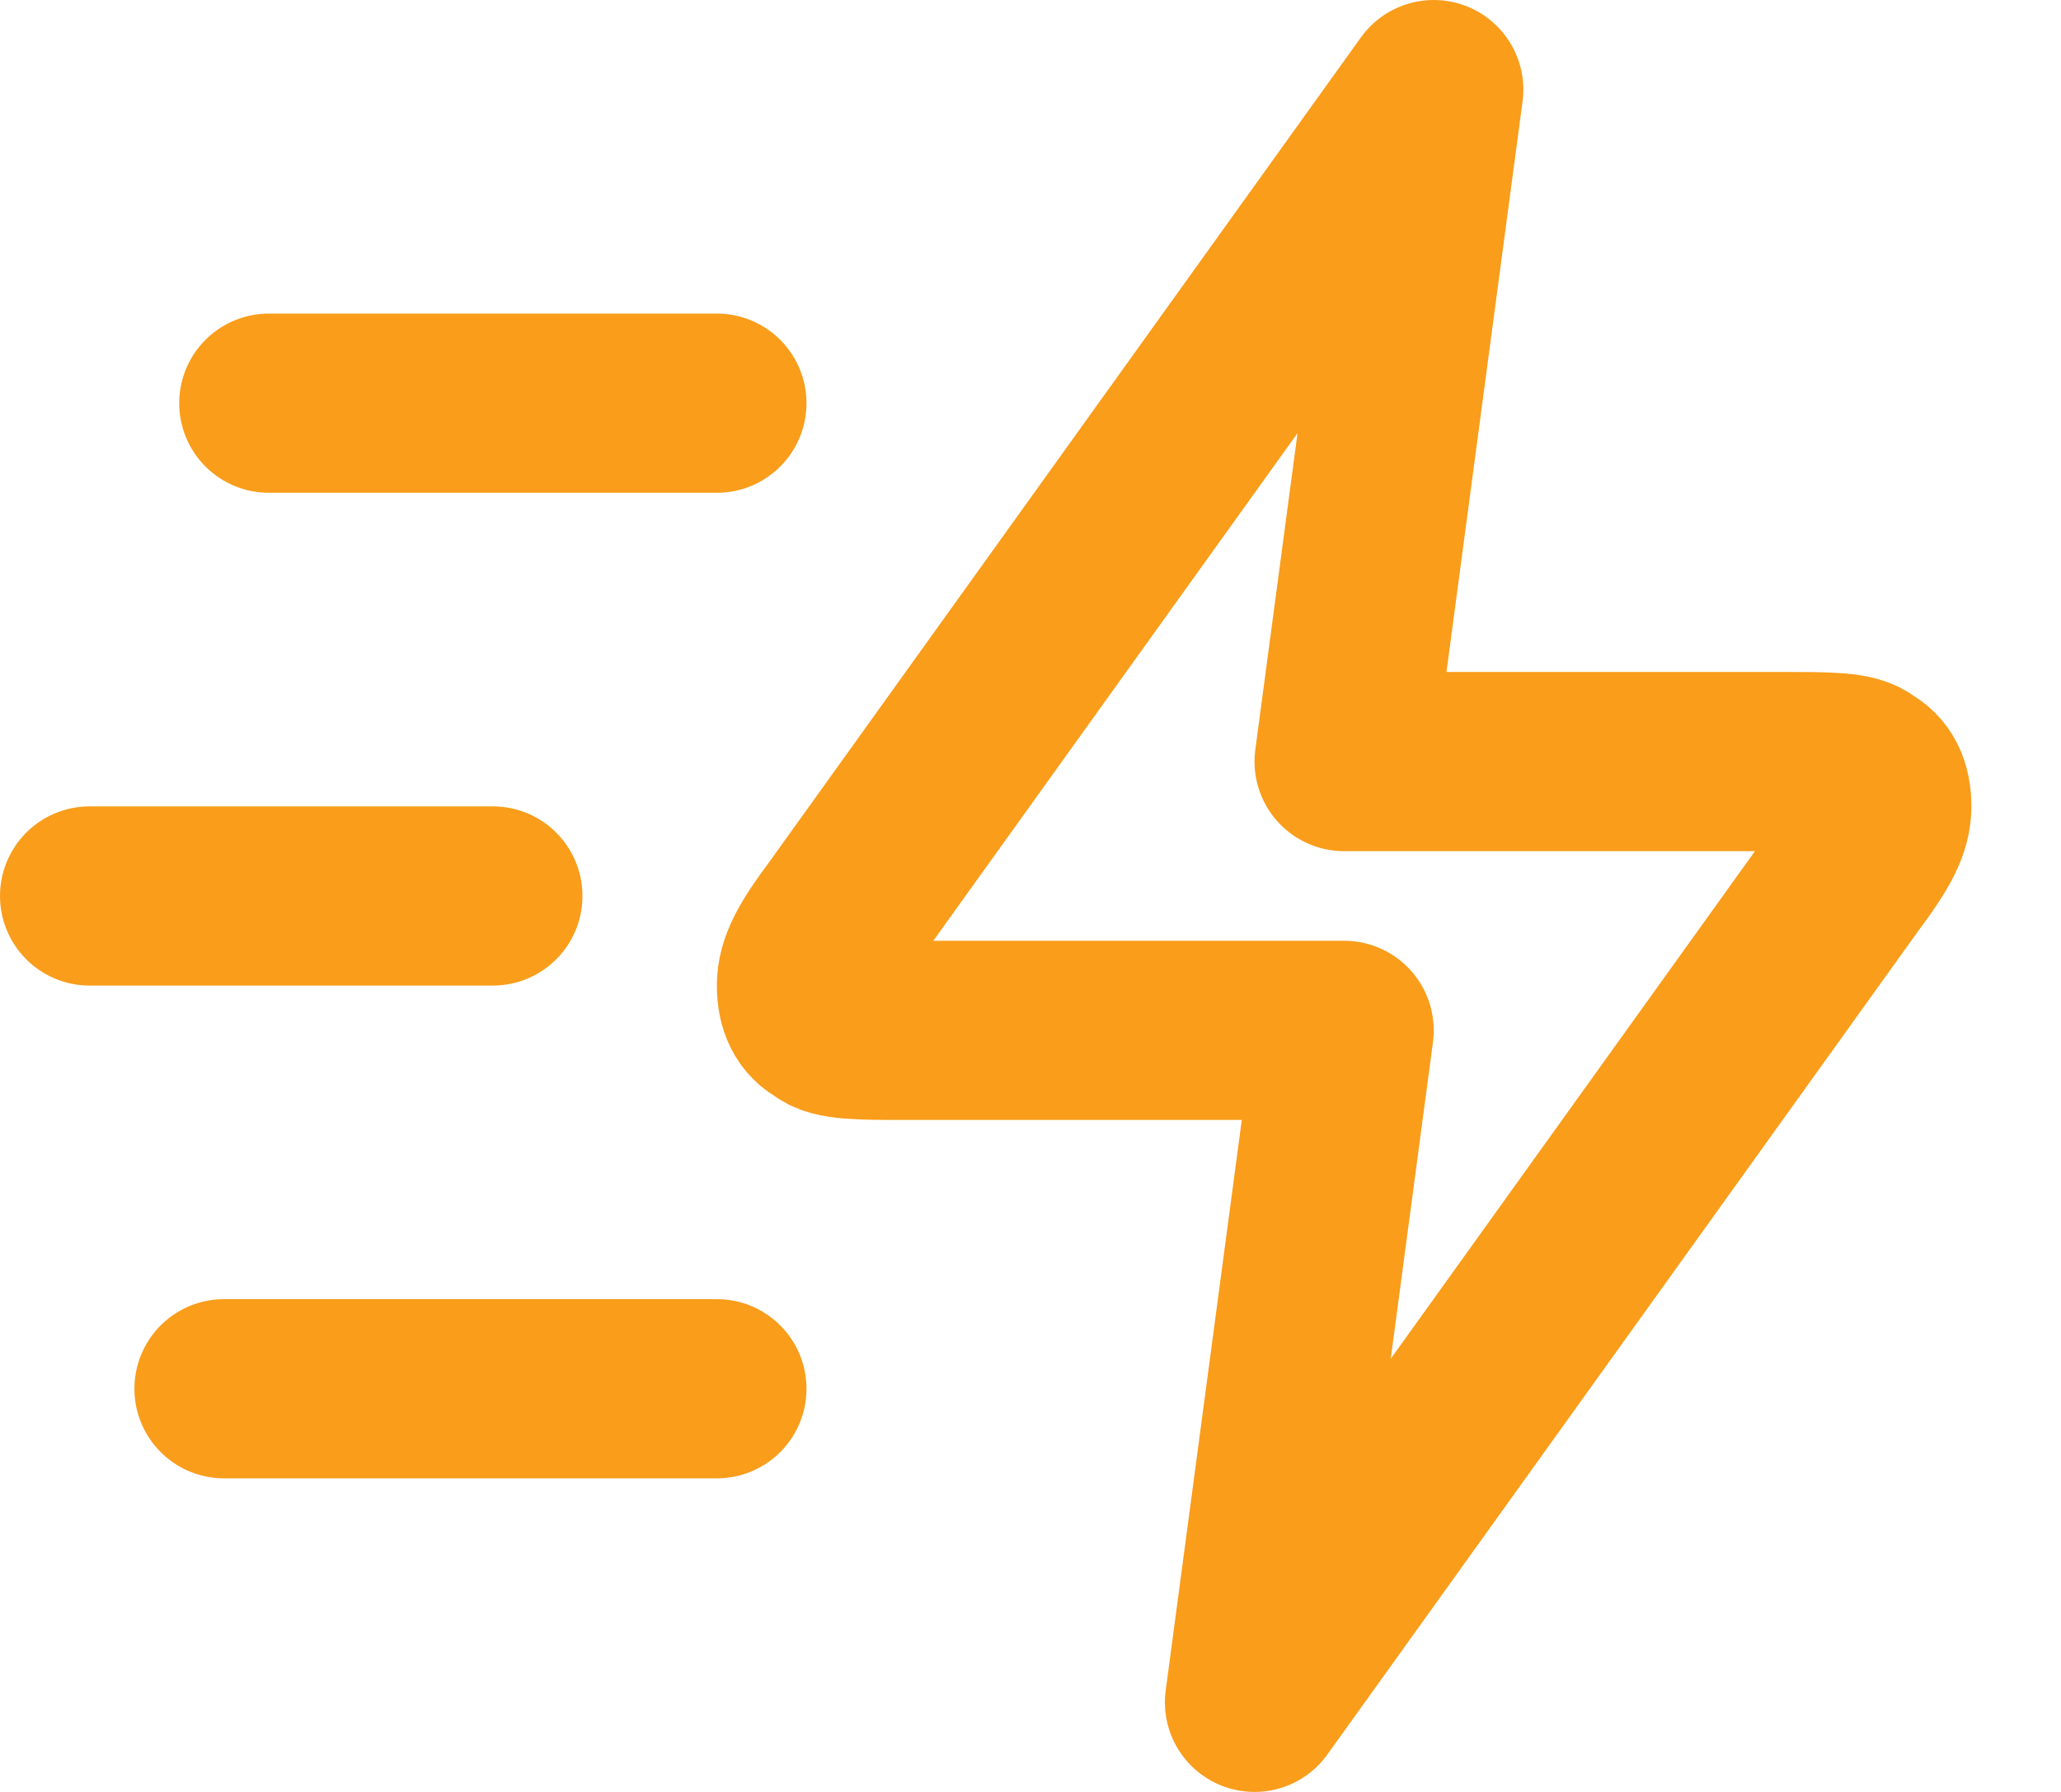
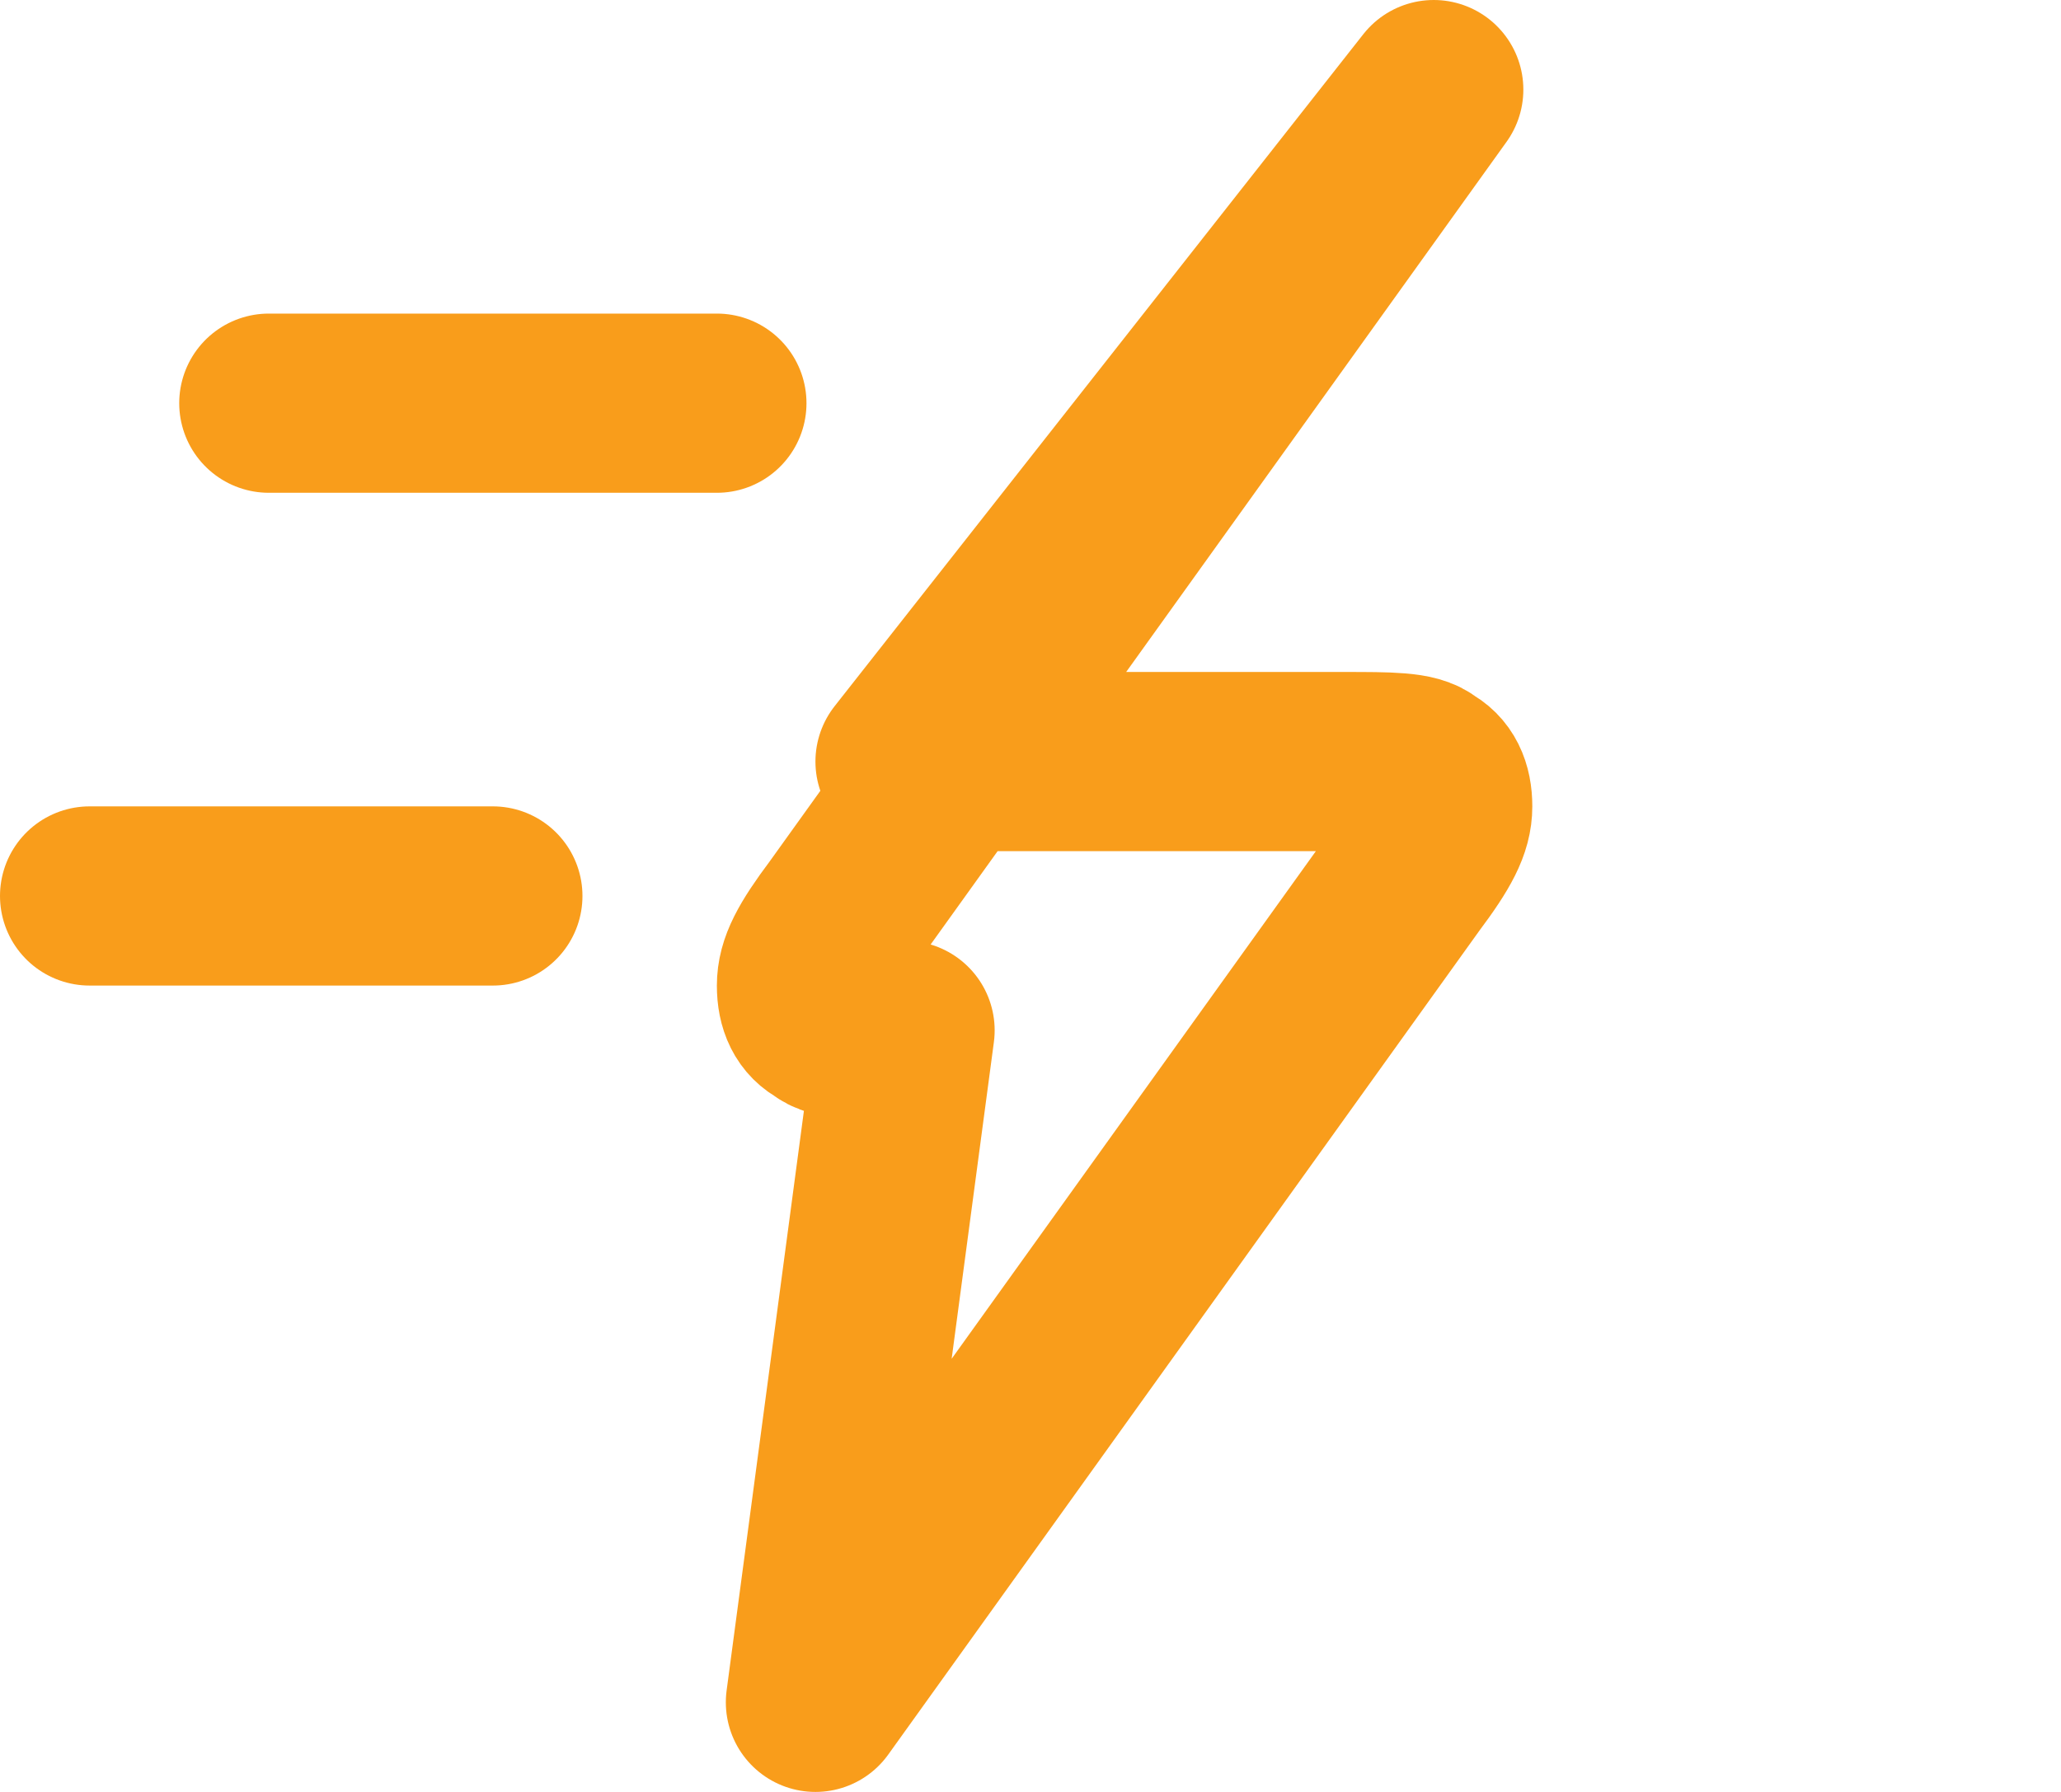
<svg xmlns="http://www.w3.org/2000/svg" version="1.2" viewBox="0 0 23 20" width="23" height="20">
  <style>.a{fill:none;stroke:#f99d1b;stroke-linecap:round;stroke-linejoin:round;stroke-width:2}</style>
-   <path fill-rule="evenodd" class="a" d="m8 15.5h-5.5" />
  <path fill-rule="evenodd" class="a" d="m5.5 10h-4.5" />
  <path fill-rule="evenodd" class="a" d="m8 4.5h-5" />
-   <path fill-rule="evenodd" class="a" d="m16 1l-6.6 9.2c-0.3 0.4-0.4 0.6-0.4 0.8q0 0.3 0.2 0.4c0.1 0.1 0.4 0.1 0.9 0.1h4.9l-1 7.5 6.6-9.2c0.3-0.4 0.4-0.6 0.4-0.8q0-0.3-0.2-0.4c-0.1-0.1-0.4-0.1-0.9-0.1h-4.9z" />
+   <path fill-rule="evenodd" class="a" d="m16 1l-6.6 9.2c-0.3 0.4-0.4 0.6-0.4 0.8q0 0.3 0.2 0.4c0.1 0.1 0.4 0.1 0.9 0.1l-1 7.5 6.6-9.2c0.3-0.4 0.4-0.6 0.4-0.8q0-0.3-0.2-0.4c-0.1-0.1-0.4-0.1-0.9-0.1h-4.9z" />
</svg>